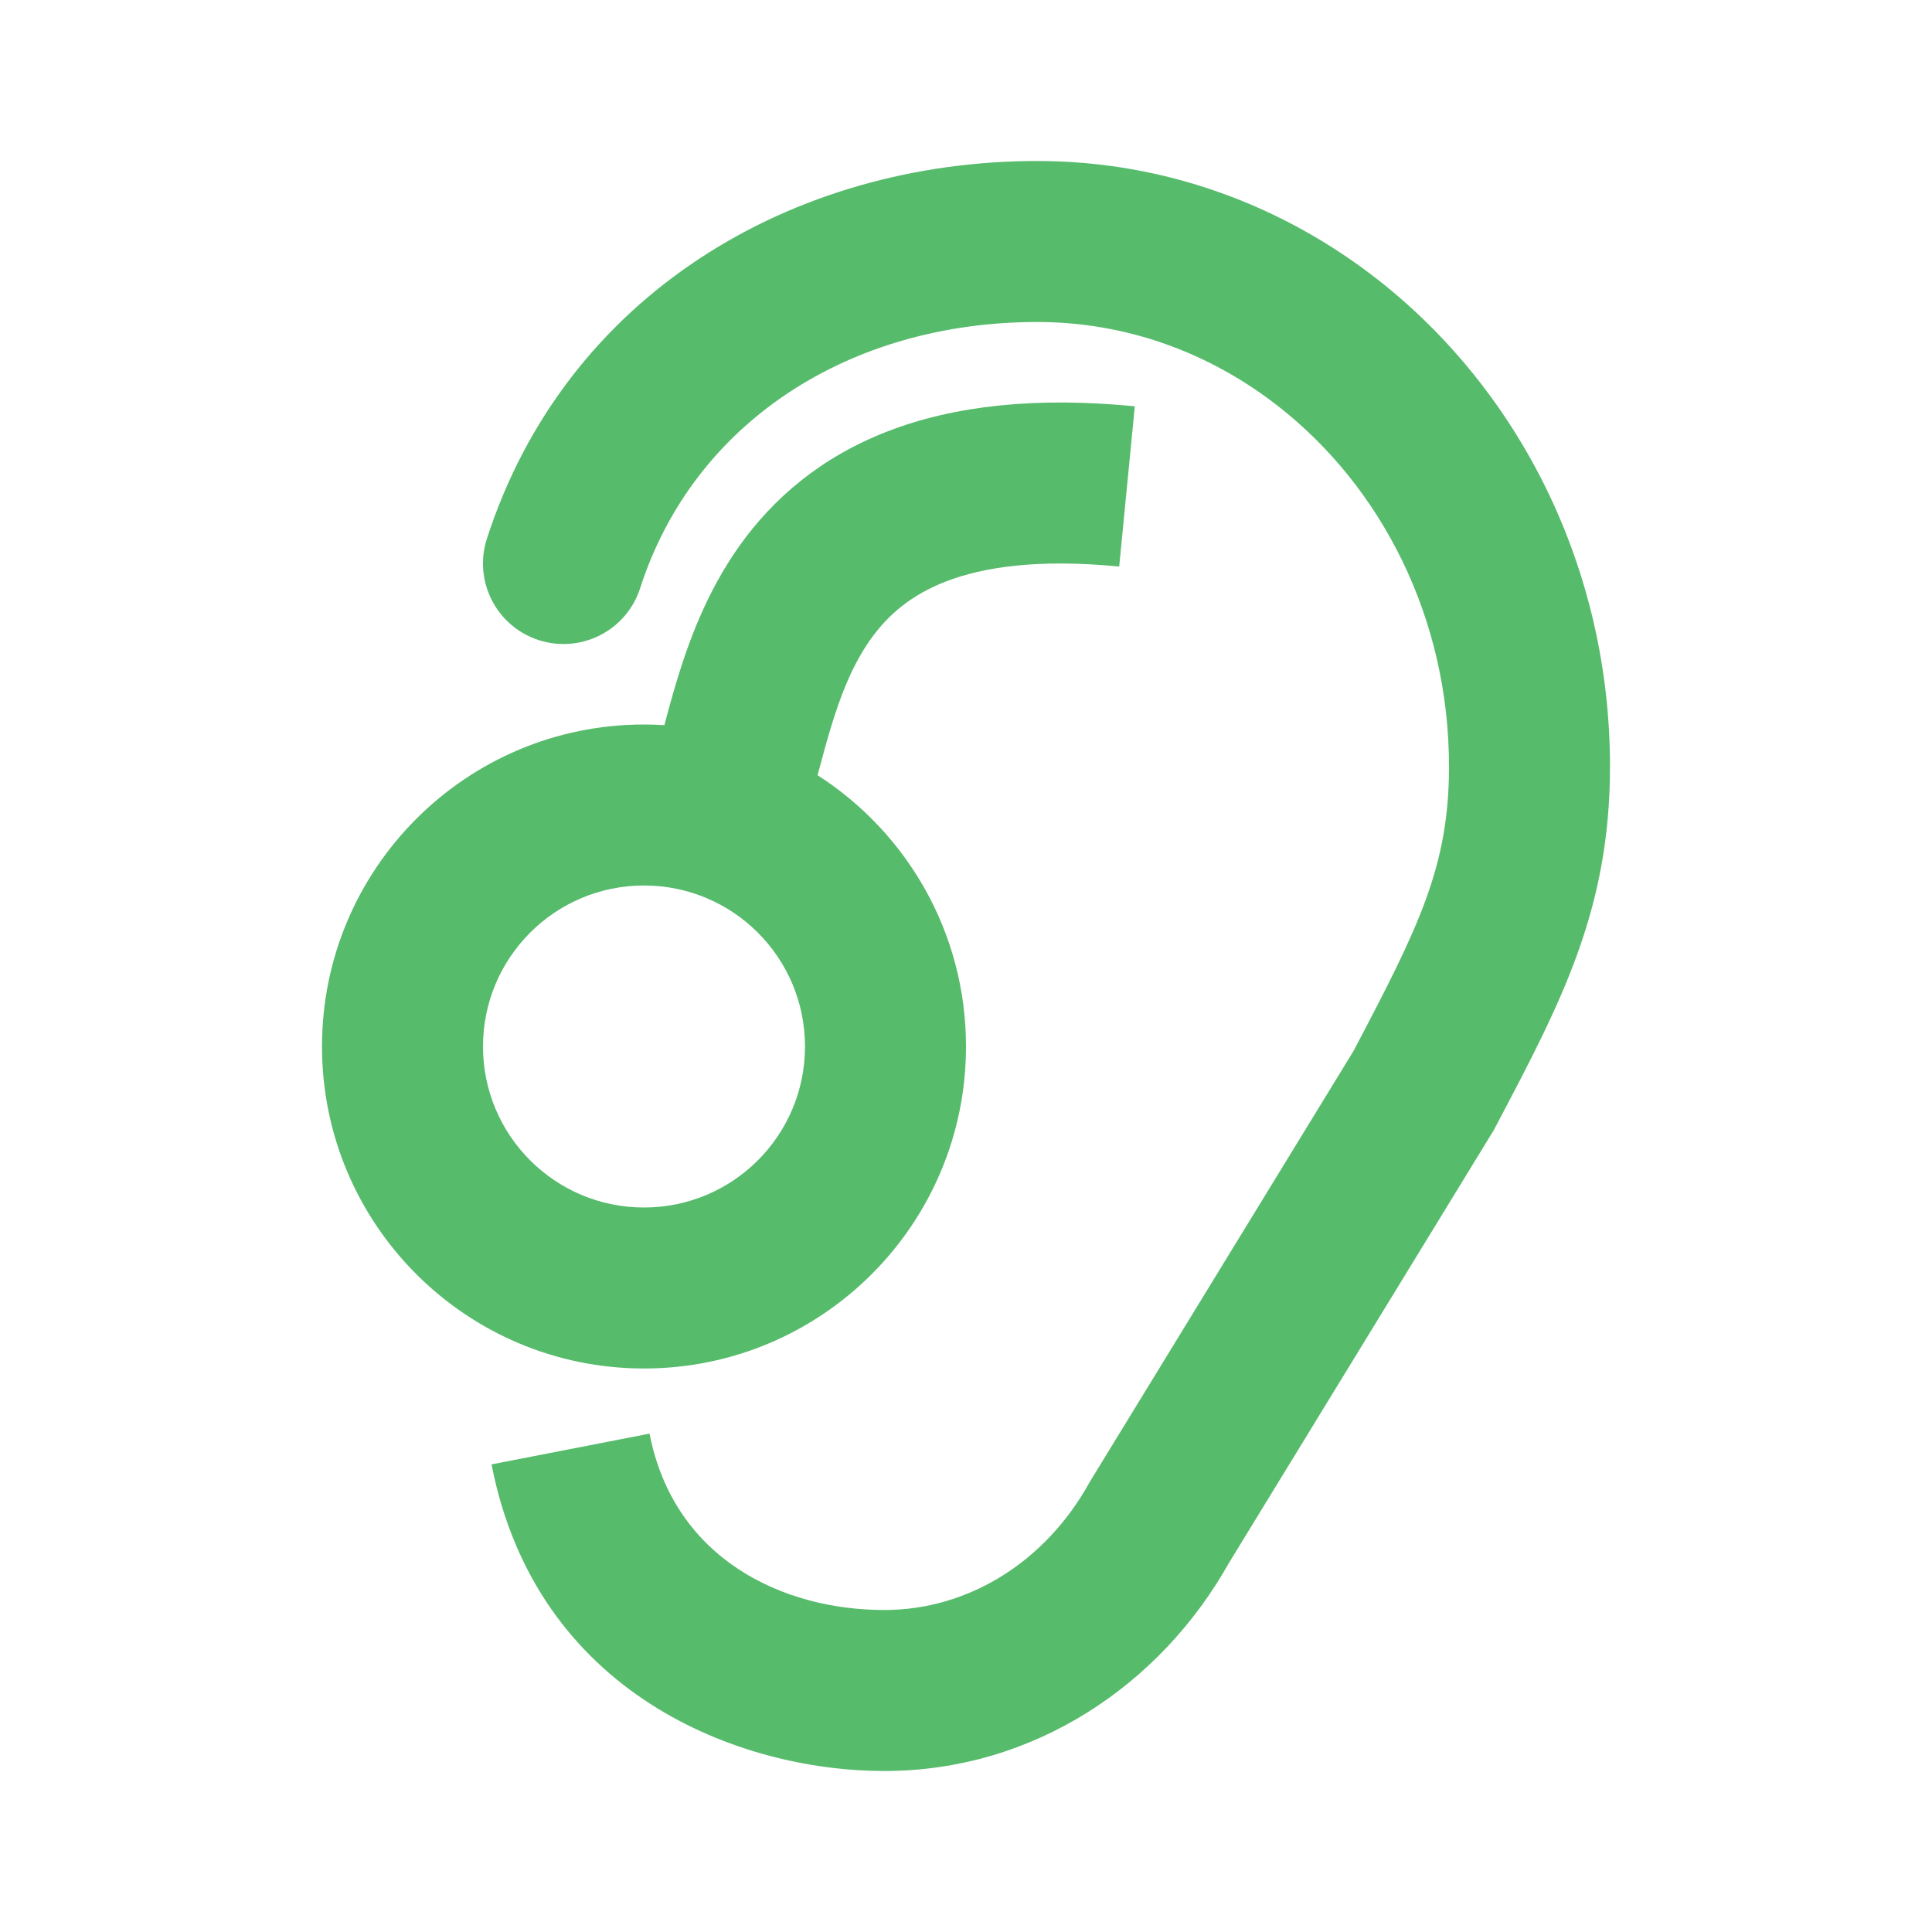
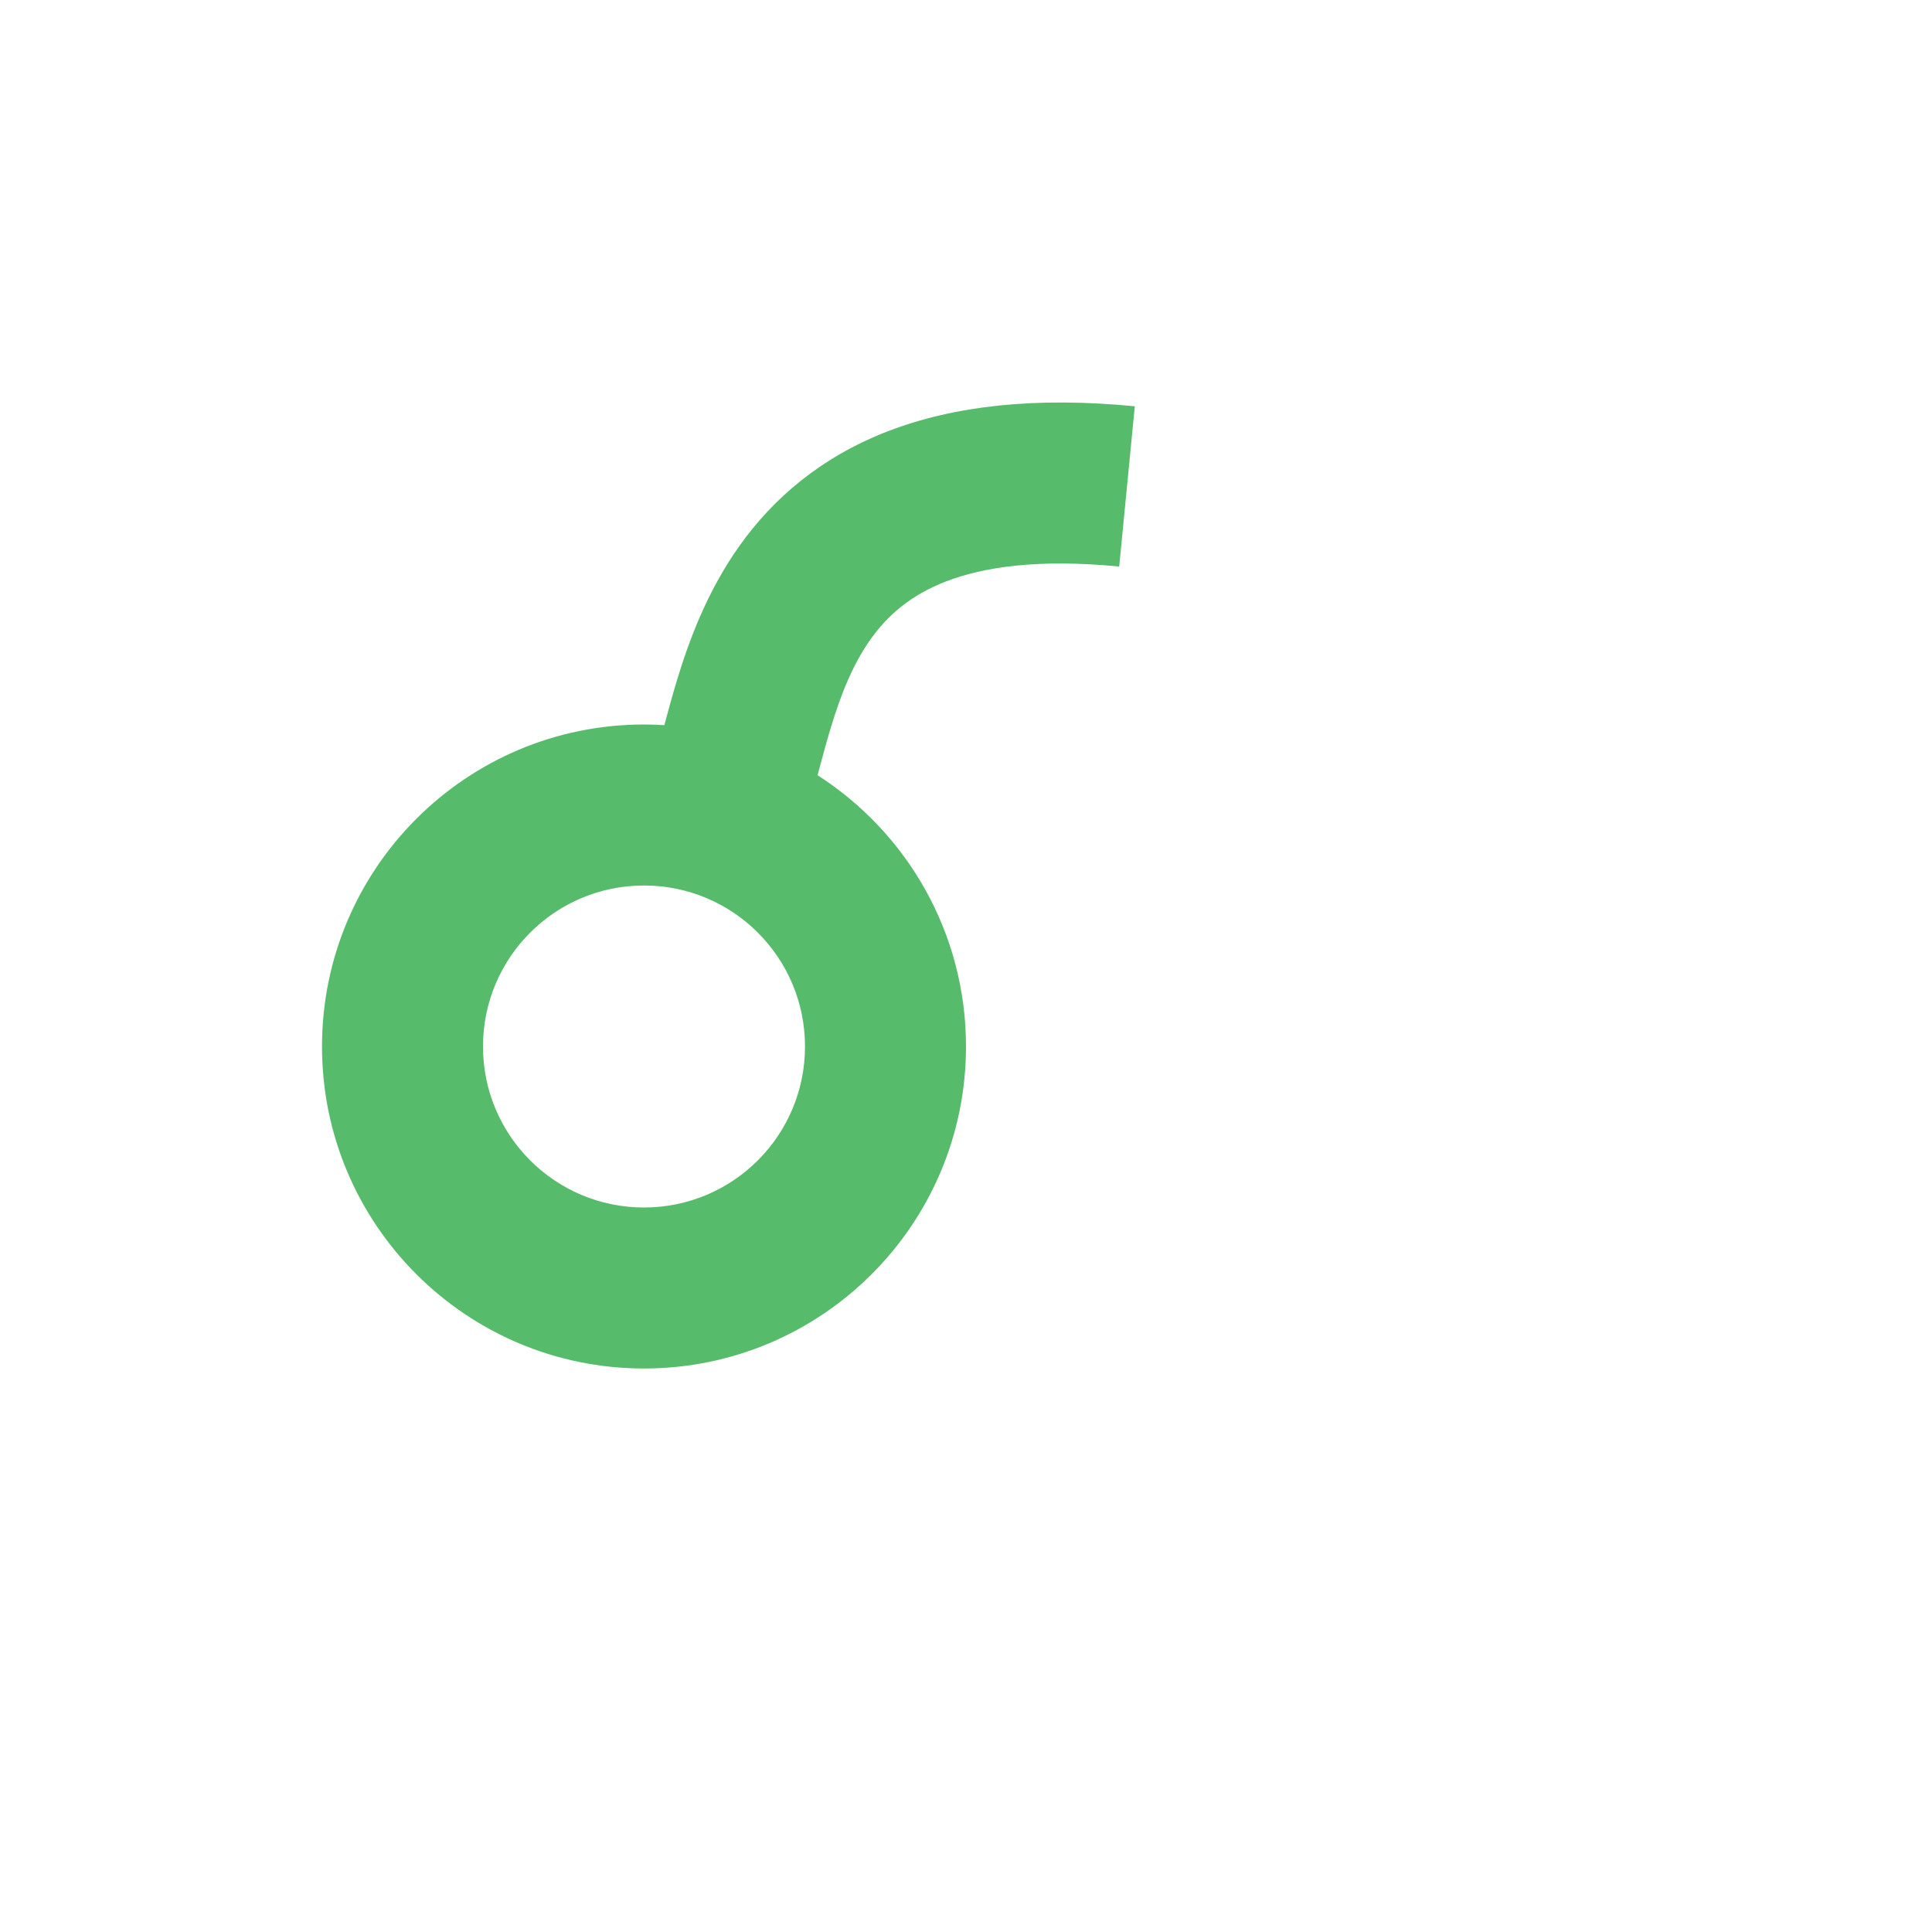
<svg xmlns="http://www.w3.org/2000/svg" xmlns:ns1="http://sodipodi.sourceforge.net/DTD/sodipodi-0.dtd" xmlns:ns2="http://www.inkscape.org/namespaces/inkscape" width="24" height="24" viewBox="0 0 24 24" fill="none" version="1.1" id="svg2431" ns1:docname="ha-behind-the-ear.svg" ns2:version="1.2.2 (b0a8486, 2022-12-01)">
  <defs id="defs2435" />
  <ns1:namedview id="namedview2433" pagecolor="#505050" bordercolor="#eeeeee" borderopacity="1" ns2:showpageshadow="0" ns2:pageopacity="0" ns2:pagecheckerboard="0" ns2:deskcolor="#505050" showgrid="false" ns2:zoom="9.8333333" ns2:cx="-9.1016949" ns2:cy="12" ns2:window-width="1309" ns2:window-height="430" ns2:window-x="0" ns2:window-y="362" ns2:window-maximized="0" ns2:current-layer="svg2431" />
-   <path d="M6.048 6.693C7.028 3.656 9.851 2 12.885 2C14.473 2 15.938 2.552 17.117 3.475C18.875 4.852 20 7.056 20 9.523C20 11.299 19.394 12.449 18.6 13.956L18.552 14.046L15.263 19.421C14.414 20.93 12.843 22 10.985 22C9.179 22 6.661 21.043 6.106 18.191L8.069 17.809C8.372 19.367 9.723 20 10.985 20C12.04 20 12.989 19.392 13.526 18.429L13.536 18.411L16.813 13.057C17.628 11.51 18 10.76 18 9.523C18 7.668 17.155 6.046 15.883 5.05C15.035 4.385 13.999 4 12.885 4C10.56 4 8.619 5.238 7.952 7.307C7.782 7.833 7.219 8.121 6.693 7.952C6.167 7.782 5.879 7.219 6.048 6.693Z" fill="black" id="path2427" style="fill:#57BB6C;fill-opacity:1" />
  <path fill-rule="evenodd" clip-rule="evenodd" d="M8 17C10.209 17 12 15.209 12 13C12 11.585 11.265 10.341 10.156 9.63L10.178 9.549C10.223 9.38 10.266 9.22 10.317 9.052C10.445 8.625 10.595 8.251 10.815 7.941C11.024 7.647 11.309 7.394 11.751 7.223C12.207 7.047 12.886 6.938 13.903 7.038L14.097 5.047C12.864 4.927 11.855 5.039 11.03 5.357C10.191 5.681 9.601 6.197 9.185 6.782C8.78 7.352 8.555 7.967 8.402 8.475C8.346 8.661 8.296 8.845 8.253 9.008C8.169 9.003 8.085 9 8 9C5.791 9 4 10.791 4 13C4 15.209 5.791 17 8 17ZM8 15C9.105 15 10 14.105 10 13C10 11.895 9.105 11 8 11C6.895 11 6 11.895 6 13C6 14.105 6.895 15 8 15Z" fill="black" id="path2429" style="fill:#57BB6C;fill-opacity:1" />
</svg>